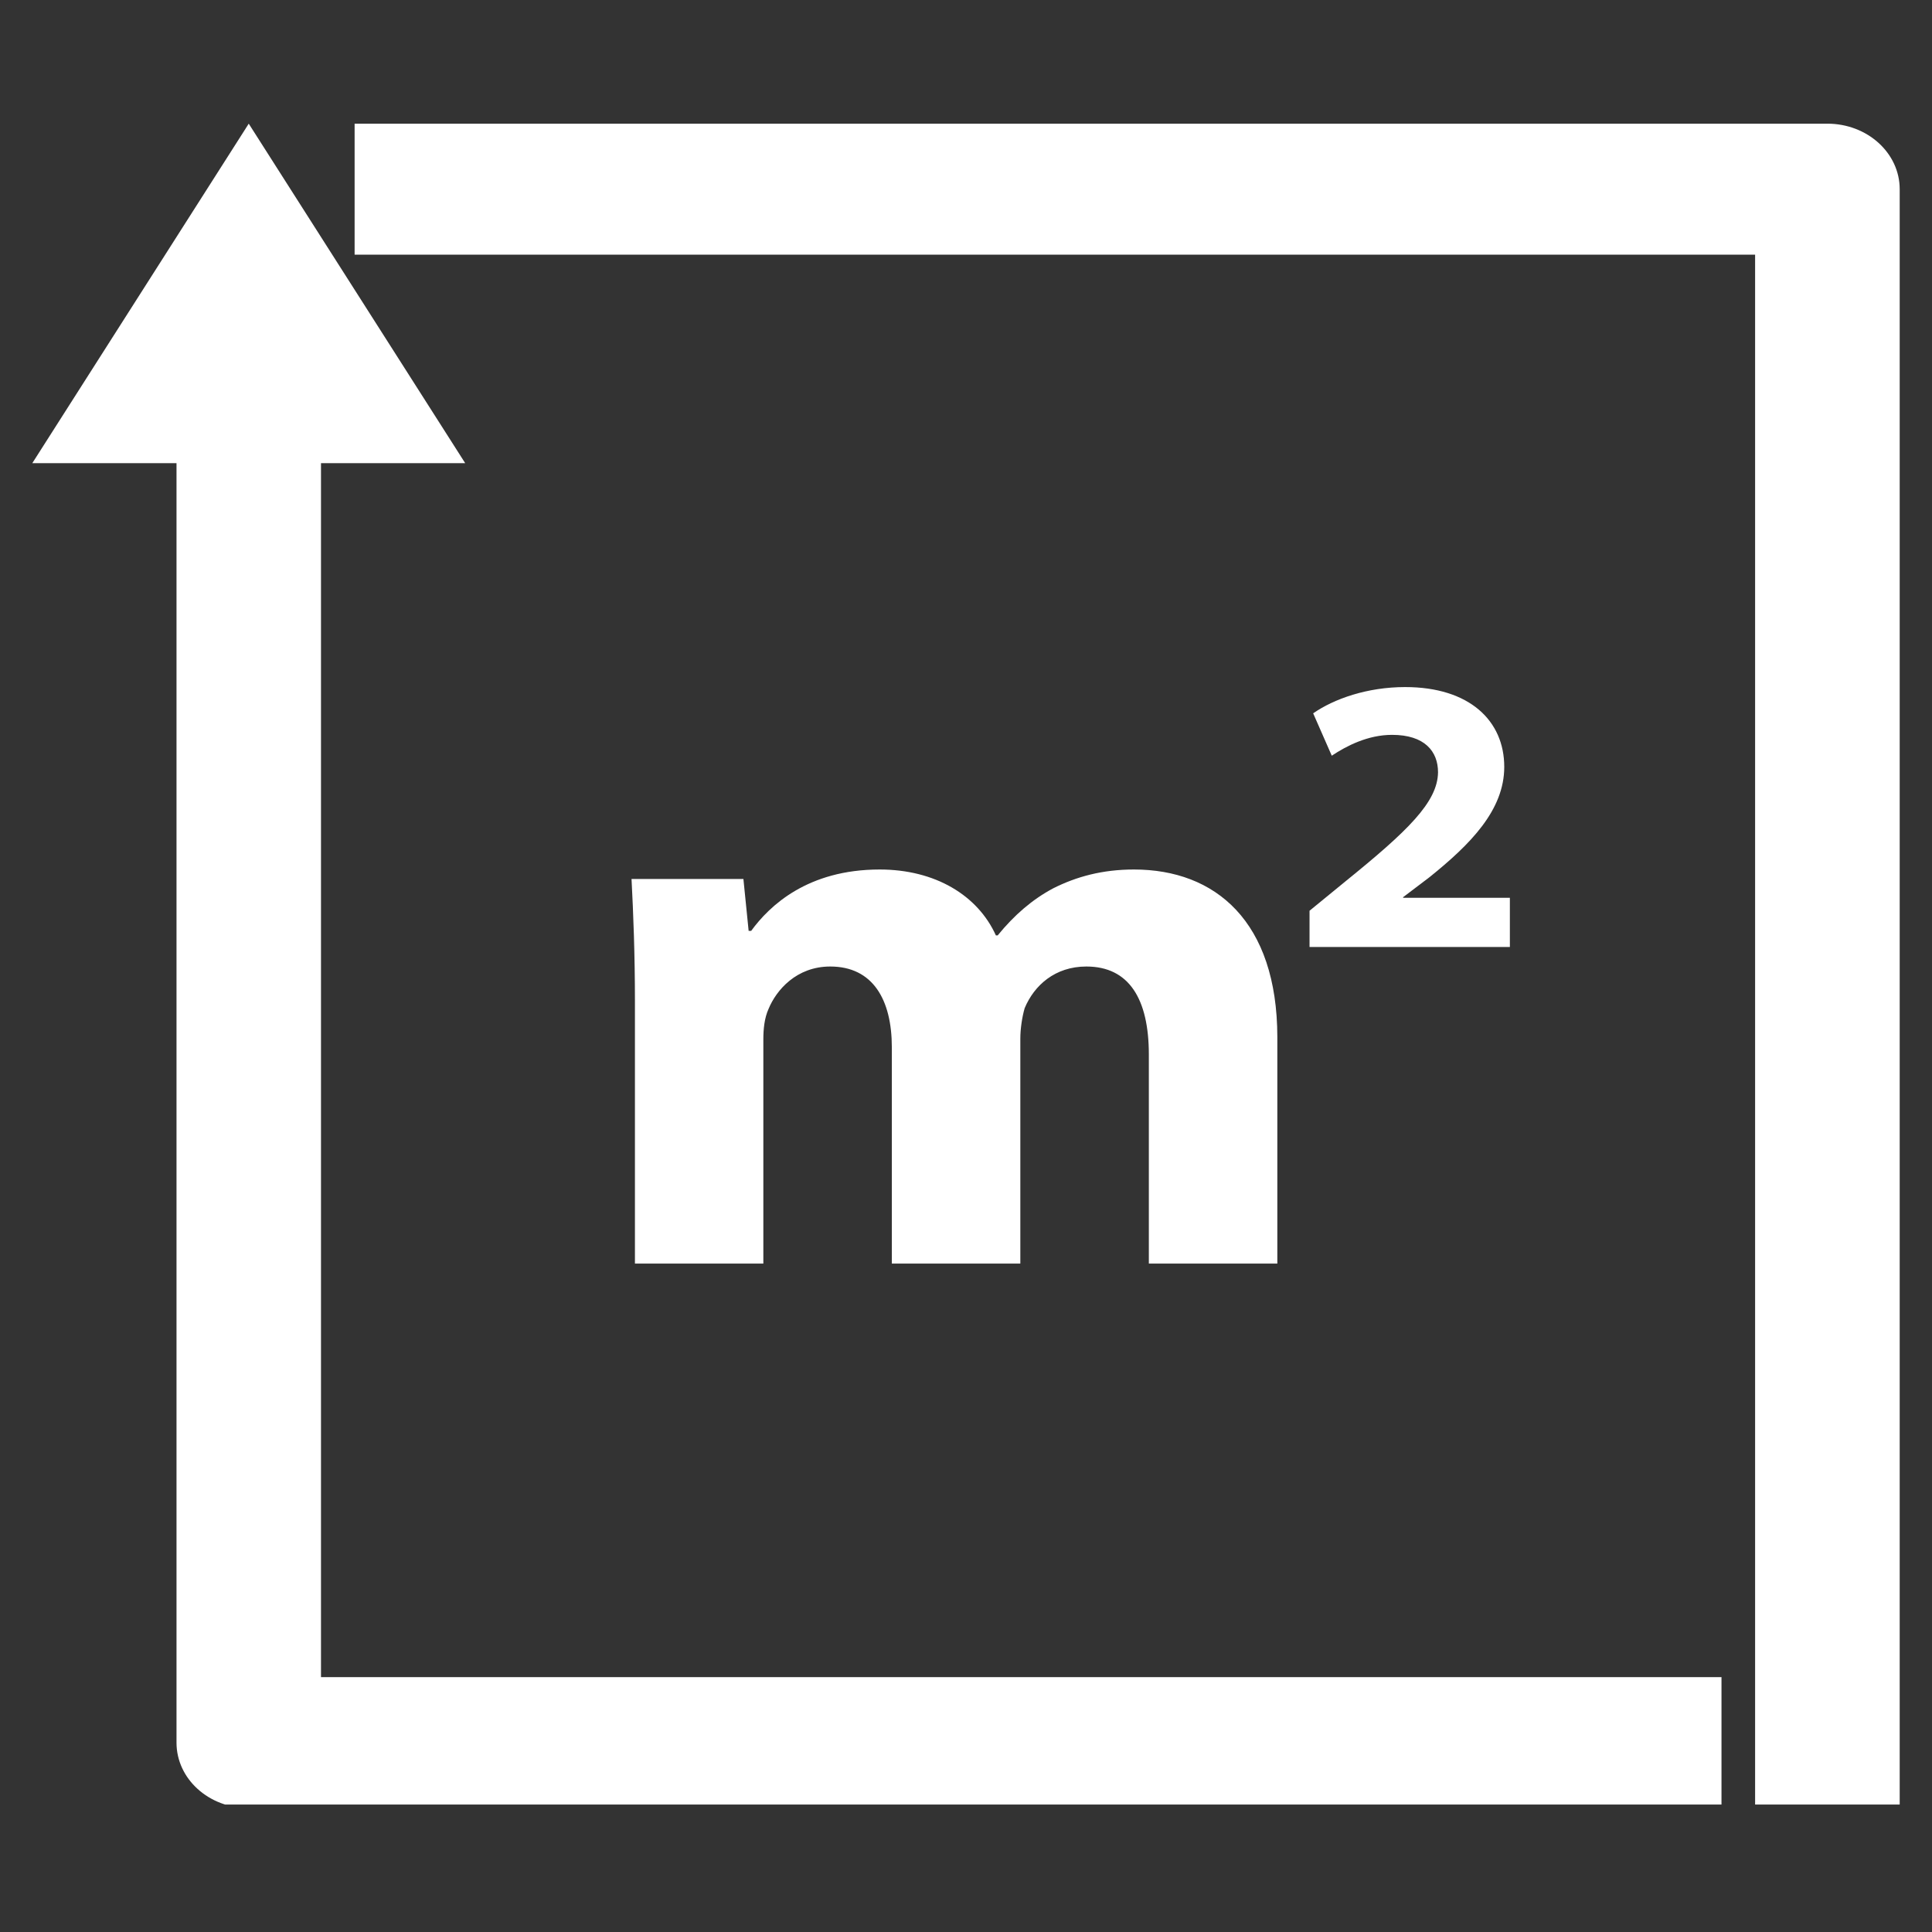
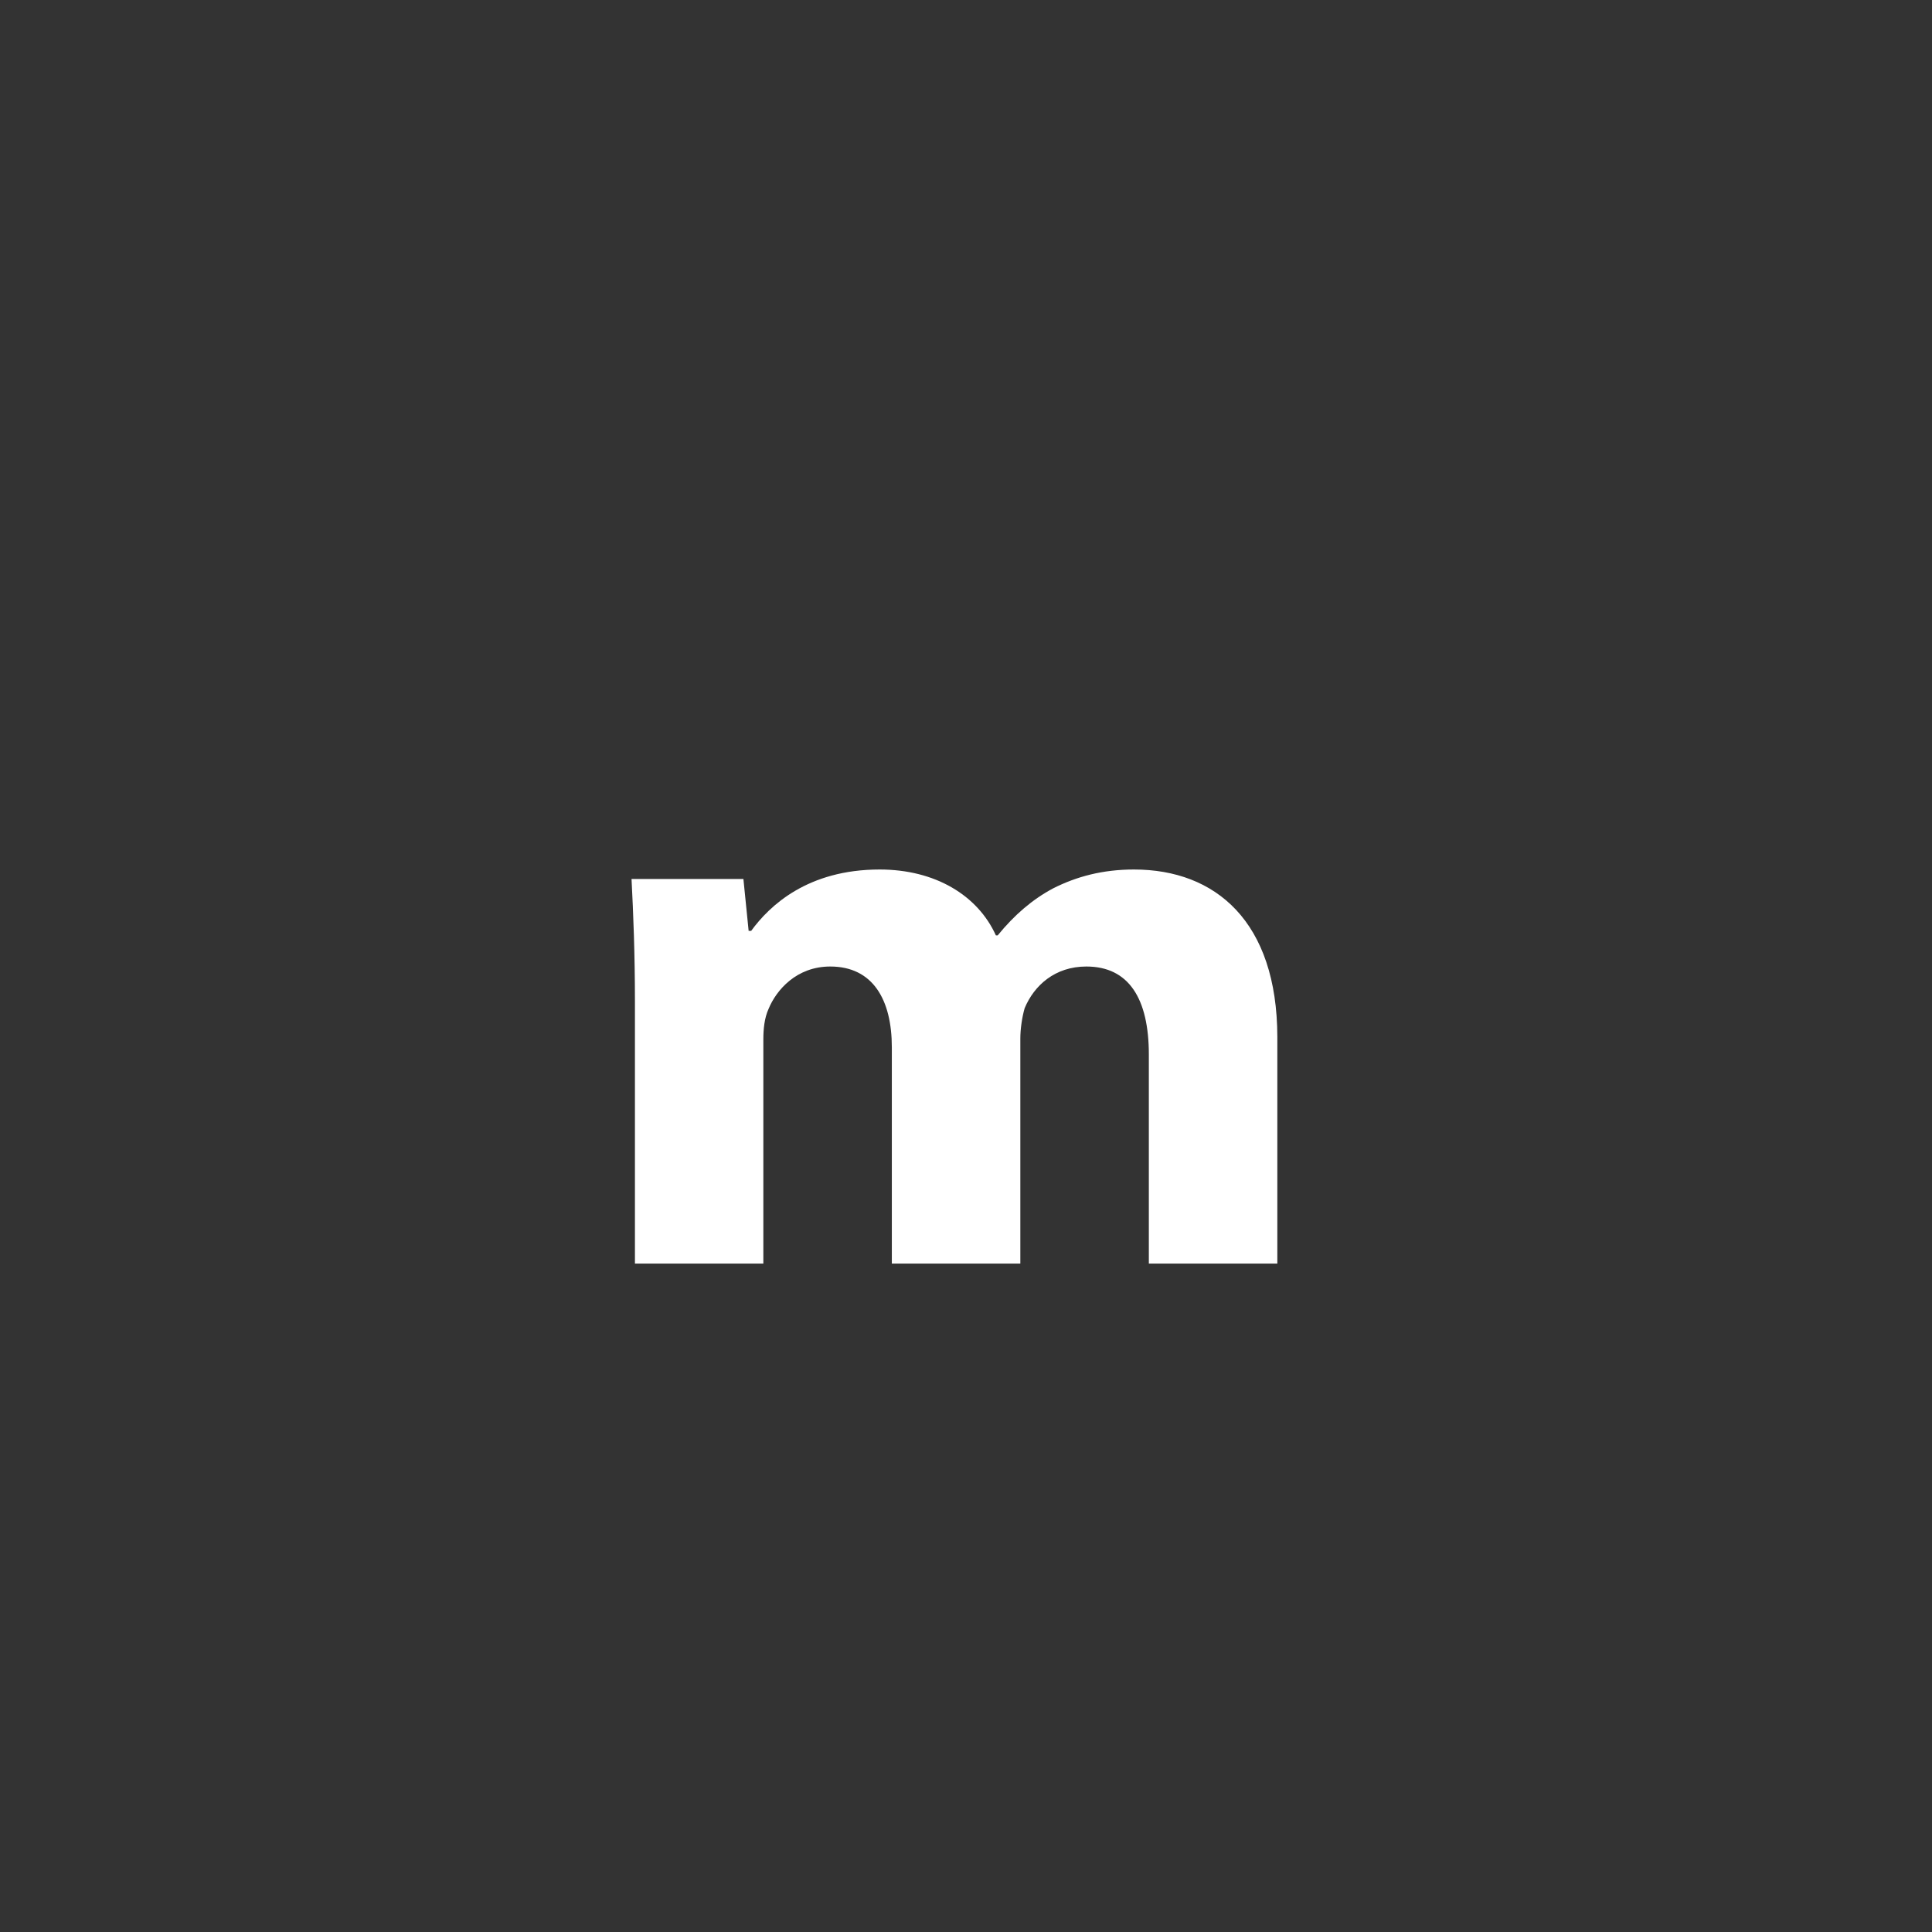
<svg xmlns="http://www.w3.org/2000/svg" width="100" zoomAndPan="magnify" viewBox="0 0 75 75" height="100" preserveAspectRatio="xMidYMid meet" version="1.0">
  <rect x="0" y="0" width="75" height="75" fill="#333333" stroke="none" />
  <defs>
    <clipPath id="2819fb6357">
      <path d="M 1.219 4.801 L 67 4.801 L 67 70.051 L 1.219 70.051 Z M 1.219 4.801 " clip-rule="nonzero" />
    </clipPath>
    <clipPath id="a09f23f2a0">
      <path d="M 13 4.801 L 73.969 4.801 L 73.969 70.051 L 13 70.051 Z M 13 4.801 " clip-rule="nonzero" />
    </clipPath>
  </defs>
  <g clip-path="url(#2819fb6357)">
-     <path fill="#ffffff" d="M 12.461 65.105 L 12.461 17.98 L 18.059 17.98 L 9.656 4.801 L 1.254 17.98 L 6.852 17.98 L 6.852 67.648 C 6.852 69.059 8.109 70.191 9.656 70.191 L 66.828 70.191 L 66.828 65.105 Z M 12.461 65.105 " fill-opacity="1" fill-rule="nonzero" />
-   </g>
+     </g>
  <g clip-path="url(#a09f23f2a0)">
-     <path fill="#ffffff" d="M 73.746 70.191 L 68.133 70.191 L 68.133 9.887 L 13.766 9.887 L 13.766 4.801 L 70.938 4.801 C 72.488 4.801 73.746 5.938 73.746 7.344 Z M 73.746 70.191 " fill-opacity="1" fill-rule="nonzero" />
-   </g>
+     </g>
  <path fill="#ffffff" d="M 44.02 33.754 C 42.805 33.754 41.793 34.027 40.887 34.484 C 40.078 34.914 39.375 35.52 38.73 36.312 L 38.66 36.312 C 37.957 34.758 36.305 33.754 34.148 33.754 C 31.352 33.754 29.871 35.16 29.16 36.137 L 29.062 36.137 L 28.859 34.121 L 24.516 34.121 C 24.586 35.469 24.648 37.027 24.648 38.883 L 24.648 49.051 L 29.633 49.051 L 29.633 40.352 C 29.633 39.957 29.672 39.523 29.836 39.164 C 30.137 38.434 30.918 37.52 32.23 37.52 C 33.883 37.52 34.621 38.805 34.621 40.66 L 34.621 49.051 L 39.609 49.051 L 39.609 40.324 C 39.609 39.93 39.68 39.473 39.777 39.137 C 40.148 38.25 40.957 37.52 42.172 37.52 C 43.824 37.52 44.598 38.77 44.598 40.941 L 44.598 49.051 L 49.586 49.051 L 49.586 40.254 C 49.578 35.77 47.184 33.754 44.02 33.754 Z M 44.02 33.754 " fill-opacity="1" fill-rule="nonzero" />
-   <path fill="#ffffff" d="M 54.469 34.852 L 54.469 34.828 L 55.48 34.062 C 57.082 32.777 58.395 31.449 58.395 29.77 C 58.395 27.98 57.047 26.672 54.547 26.672 C 53.078 26.672 51.785 27.129 50.977 27.691 L 51.699 29.336 C 52.27 28.957 53.098 28.527 54.039 28.527 C 55.305 28.527 55.824 29.168 55.824 29.98 C 55.809 31.141 54.645 32.258 52.234 34.211 L 50.836 35.355 L 50.836 36.762 L 58.613 36.762 L 58.613 34.852 Z M 54.469 34.852 " fill-opacity="1" fill-rule="nonzero" />
</svg>